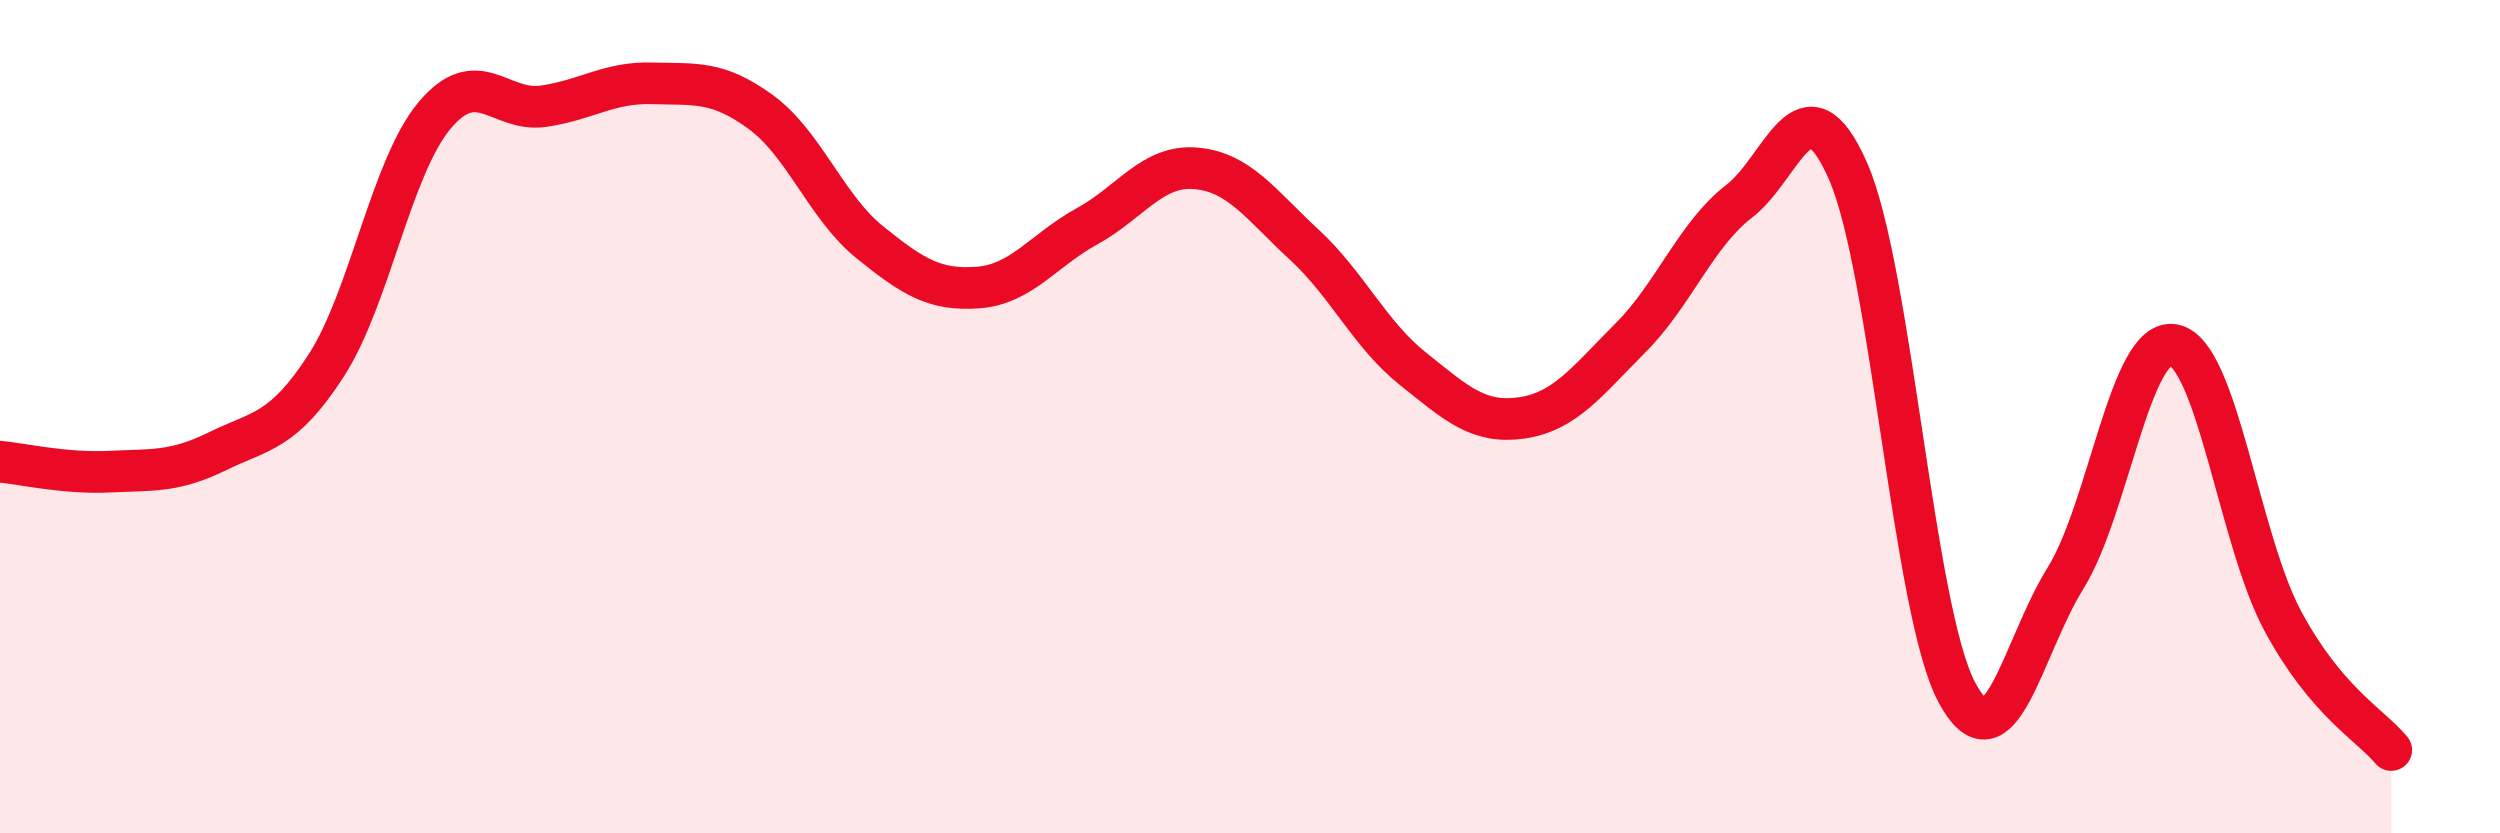
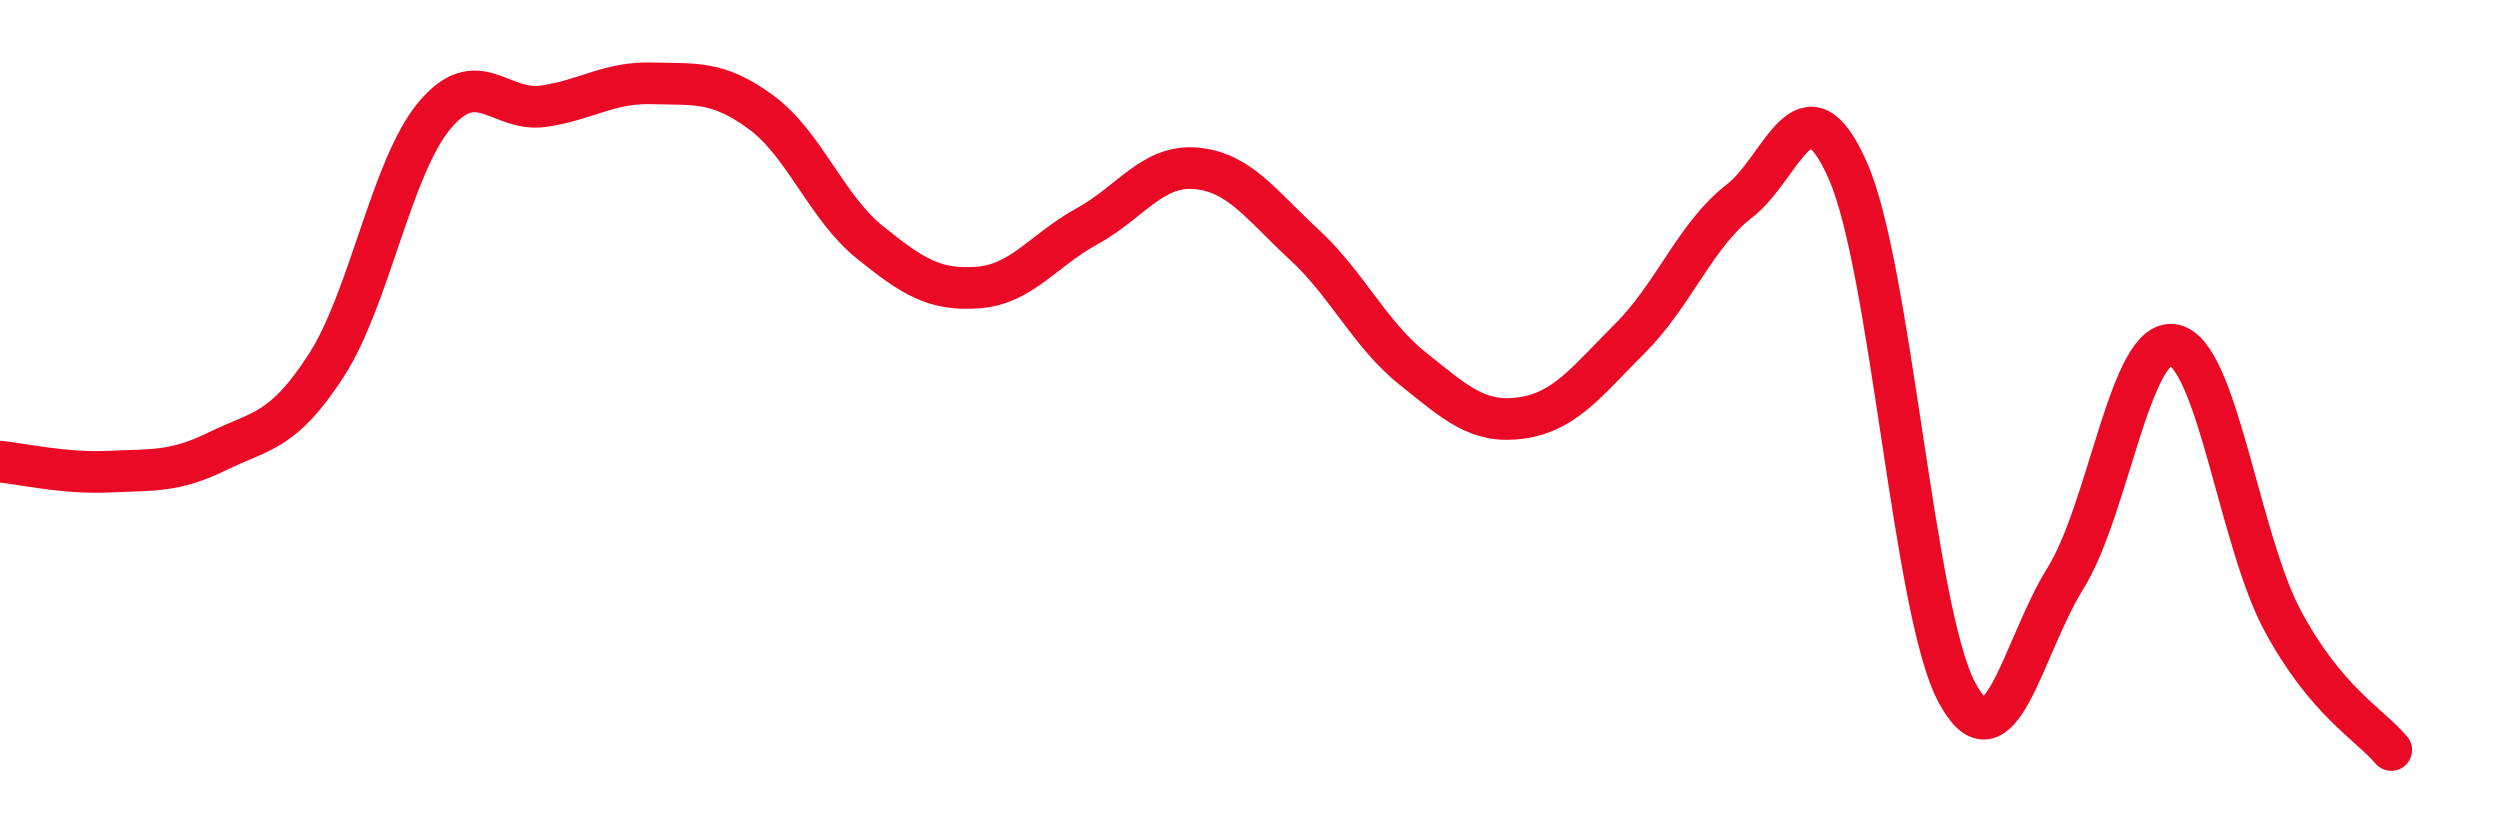
<svg xmlns="http://www.w3.org/2000/svg" width="60" height="20" viewBox="0 0 60 20">
-   <path d="M 0,11.08 C 0.52,11.13 1.57,11.37 2.61,11.32 C 3.65,11.27 4.18,11.34 5.22,10.83 C 6.26,10.32 6.79,10.38 7.83,8.77 C 8.87,7.16 9.39,4.01 10.43,2.77 C 11.47,1.53 12,2.7 13.04,2.55 C 14.08,2.4 14.61,1.97 15.65,2 C 16.69,2.03 17.22,1.93 18.26,2.69 C 19.3,3.45 19.83,4.97 20.87,5.81 C 21.91,6.65 22.44,6.98 23.48,6.9 C 24.52,6.82 25.05,6 26.09,5.43 C 27.13,4.86 27.66,3.95 28.7,4.04 C 29.74,4.13 30.26,4.91 31.3,5.87 C 32.34,6.83 32.87,8.02 33.91,8.85 C 34.95,9.68 35.48,10.18 36.52,10.03 C 37.56,9.88 38.09,9.15 39.13,8.11 C 40.17,7.07 40.7,5.63 41.74,4.83 C 42.78,4.03 43.31,1.74 44.35,4.1 C 45.39,6.46 45.92,14.65 46.96,16.61 C 48,18.57 48.53,15.55 49.57,13.88 C 50.61,12.21 51.13,8.08 52.17,8.28 C 53.21,8.48 53.74,12.95 54.78,14.89 C 55.82,16.83 56.87,17.38 57.39,18L57.39 20L0 20Z" fill="#EB0A25" opacity="0.1" stroke-linecap="round" stroke-linejoin="round" />
  <path d="M 0,11.08 C 0.52,11.13 1.57,11.37 2.61,11.32 C 3.65,11.27 4.18,11.34 5.22,10.83 C 6.26,10.32 6.79,10.38 7.83,8.77 C 8.87,7.16 9.39,4.01 10.43,2.77 C 11.47,1.53 12,2.7 13.04,2.55 C 14.08,2.4 14.61,1.97 15.65,2 C 16.69,2.03 17.22,1.93 18.26,2.69 C 19.3,3.45 19.83,4.97 20.87,5.81 C 21.91,6.65 22.44,6.98 23.48,6.9 C 24.52,6.82 25.05,6 26.09,5.43 C 27.13,4.86 27.66,3.95 28.7,4.04 C 29.74,4.13 30.26,4.91 31.3,5.87 C 32.34,6.83 32.87,8.02 33.91,8.85 C 34.95,9.68 35.48,10.18 36.52,10.03 C 37.56,9.88 38.09,9.15 39.13,8.11 C 40.17,7.07 40.7,5.63 41.74,4.83 C 42.78,4.03 43.31,1.74 44.35,4.1 C 45.39,6.46 45.92,14.65 46.96,16.61 C 48,18.57 48.53,15.55 49.57,13.88 C 50.61,12.21 51.13,8.08 52.17,8.28 C 53.21,8.48 53.74,12.95 54.78,14.89 C 55.82,16.83 56.87,17.38 57.39,18" stroke="#EB0A25" stroke-width="1" fill="none" stroke-linecap="round" stroke-linejoin="round" />
</svg>